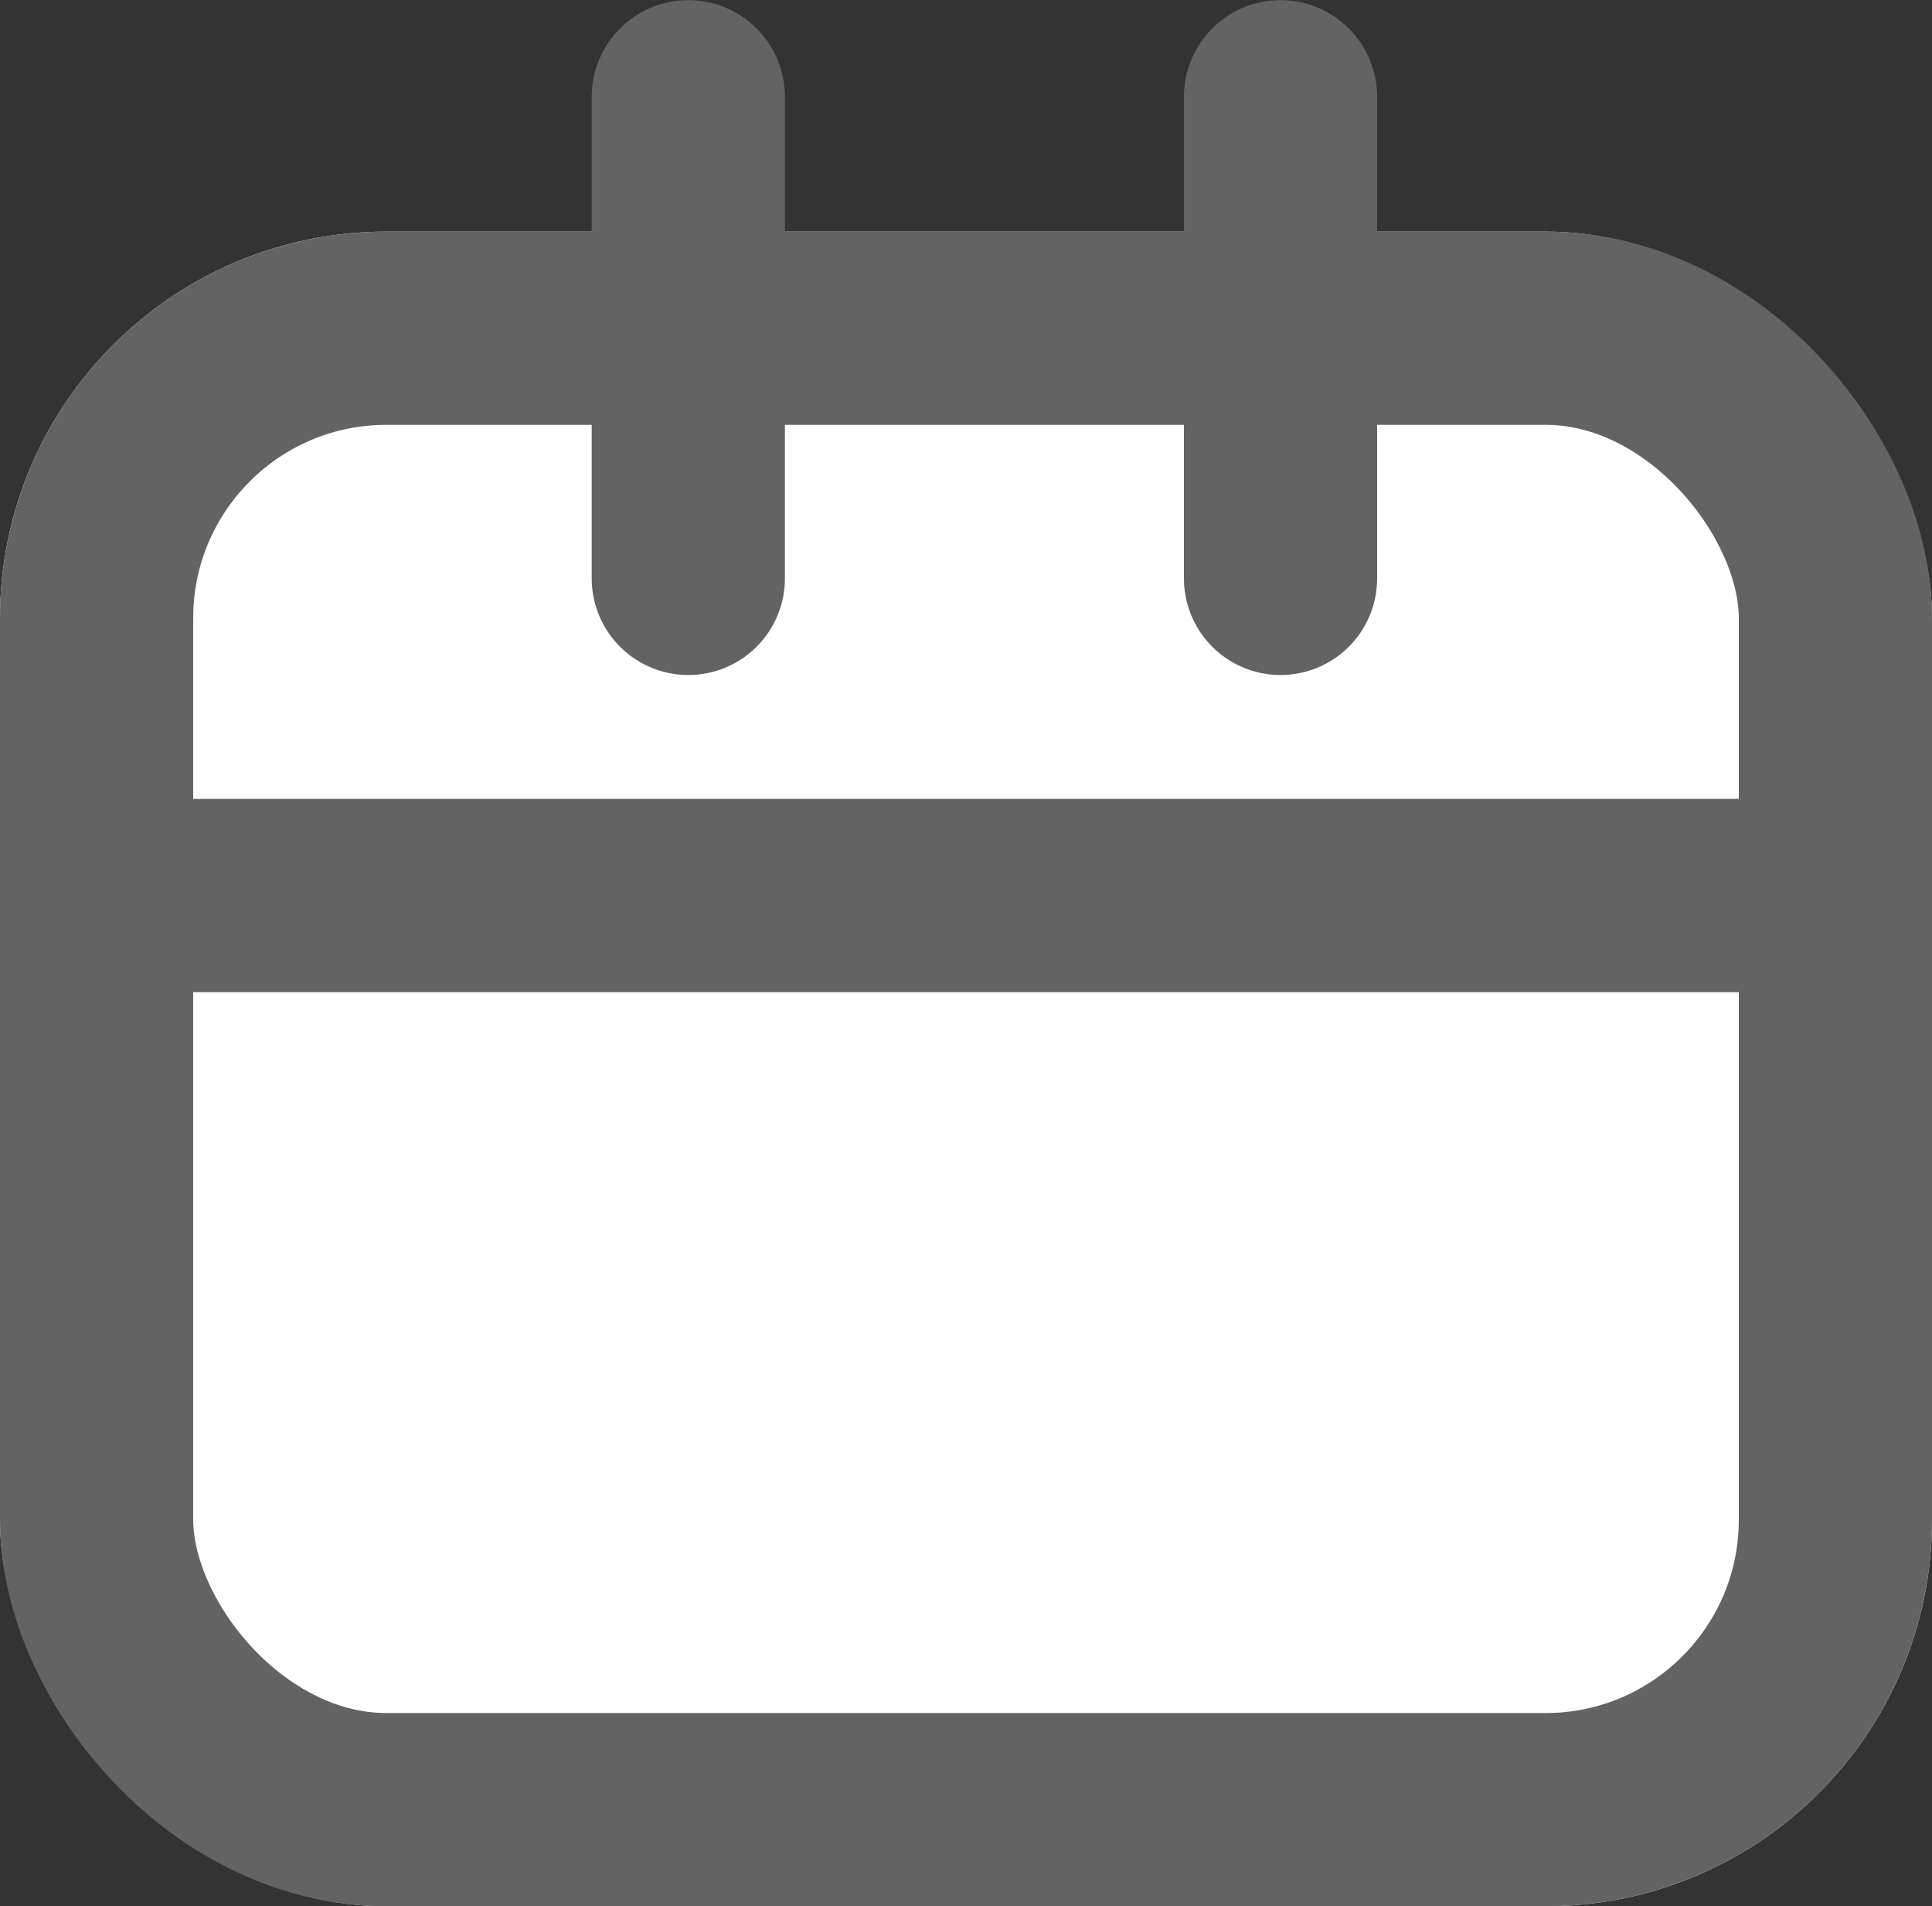
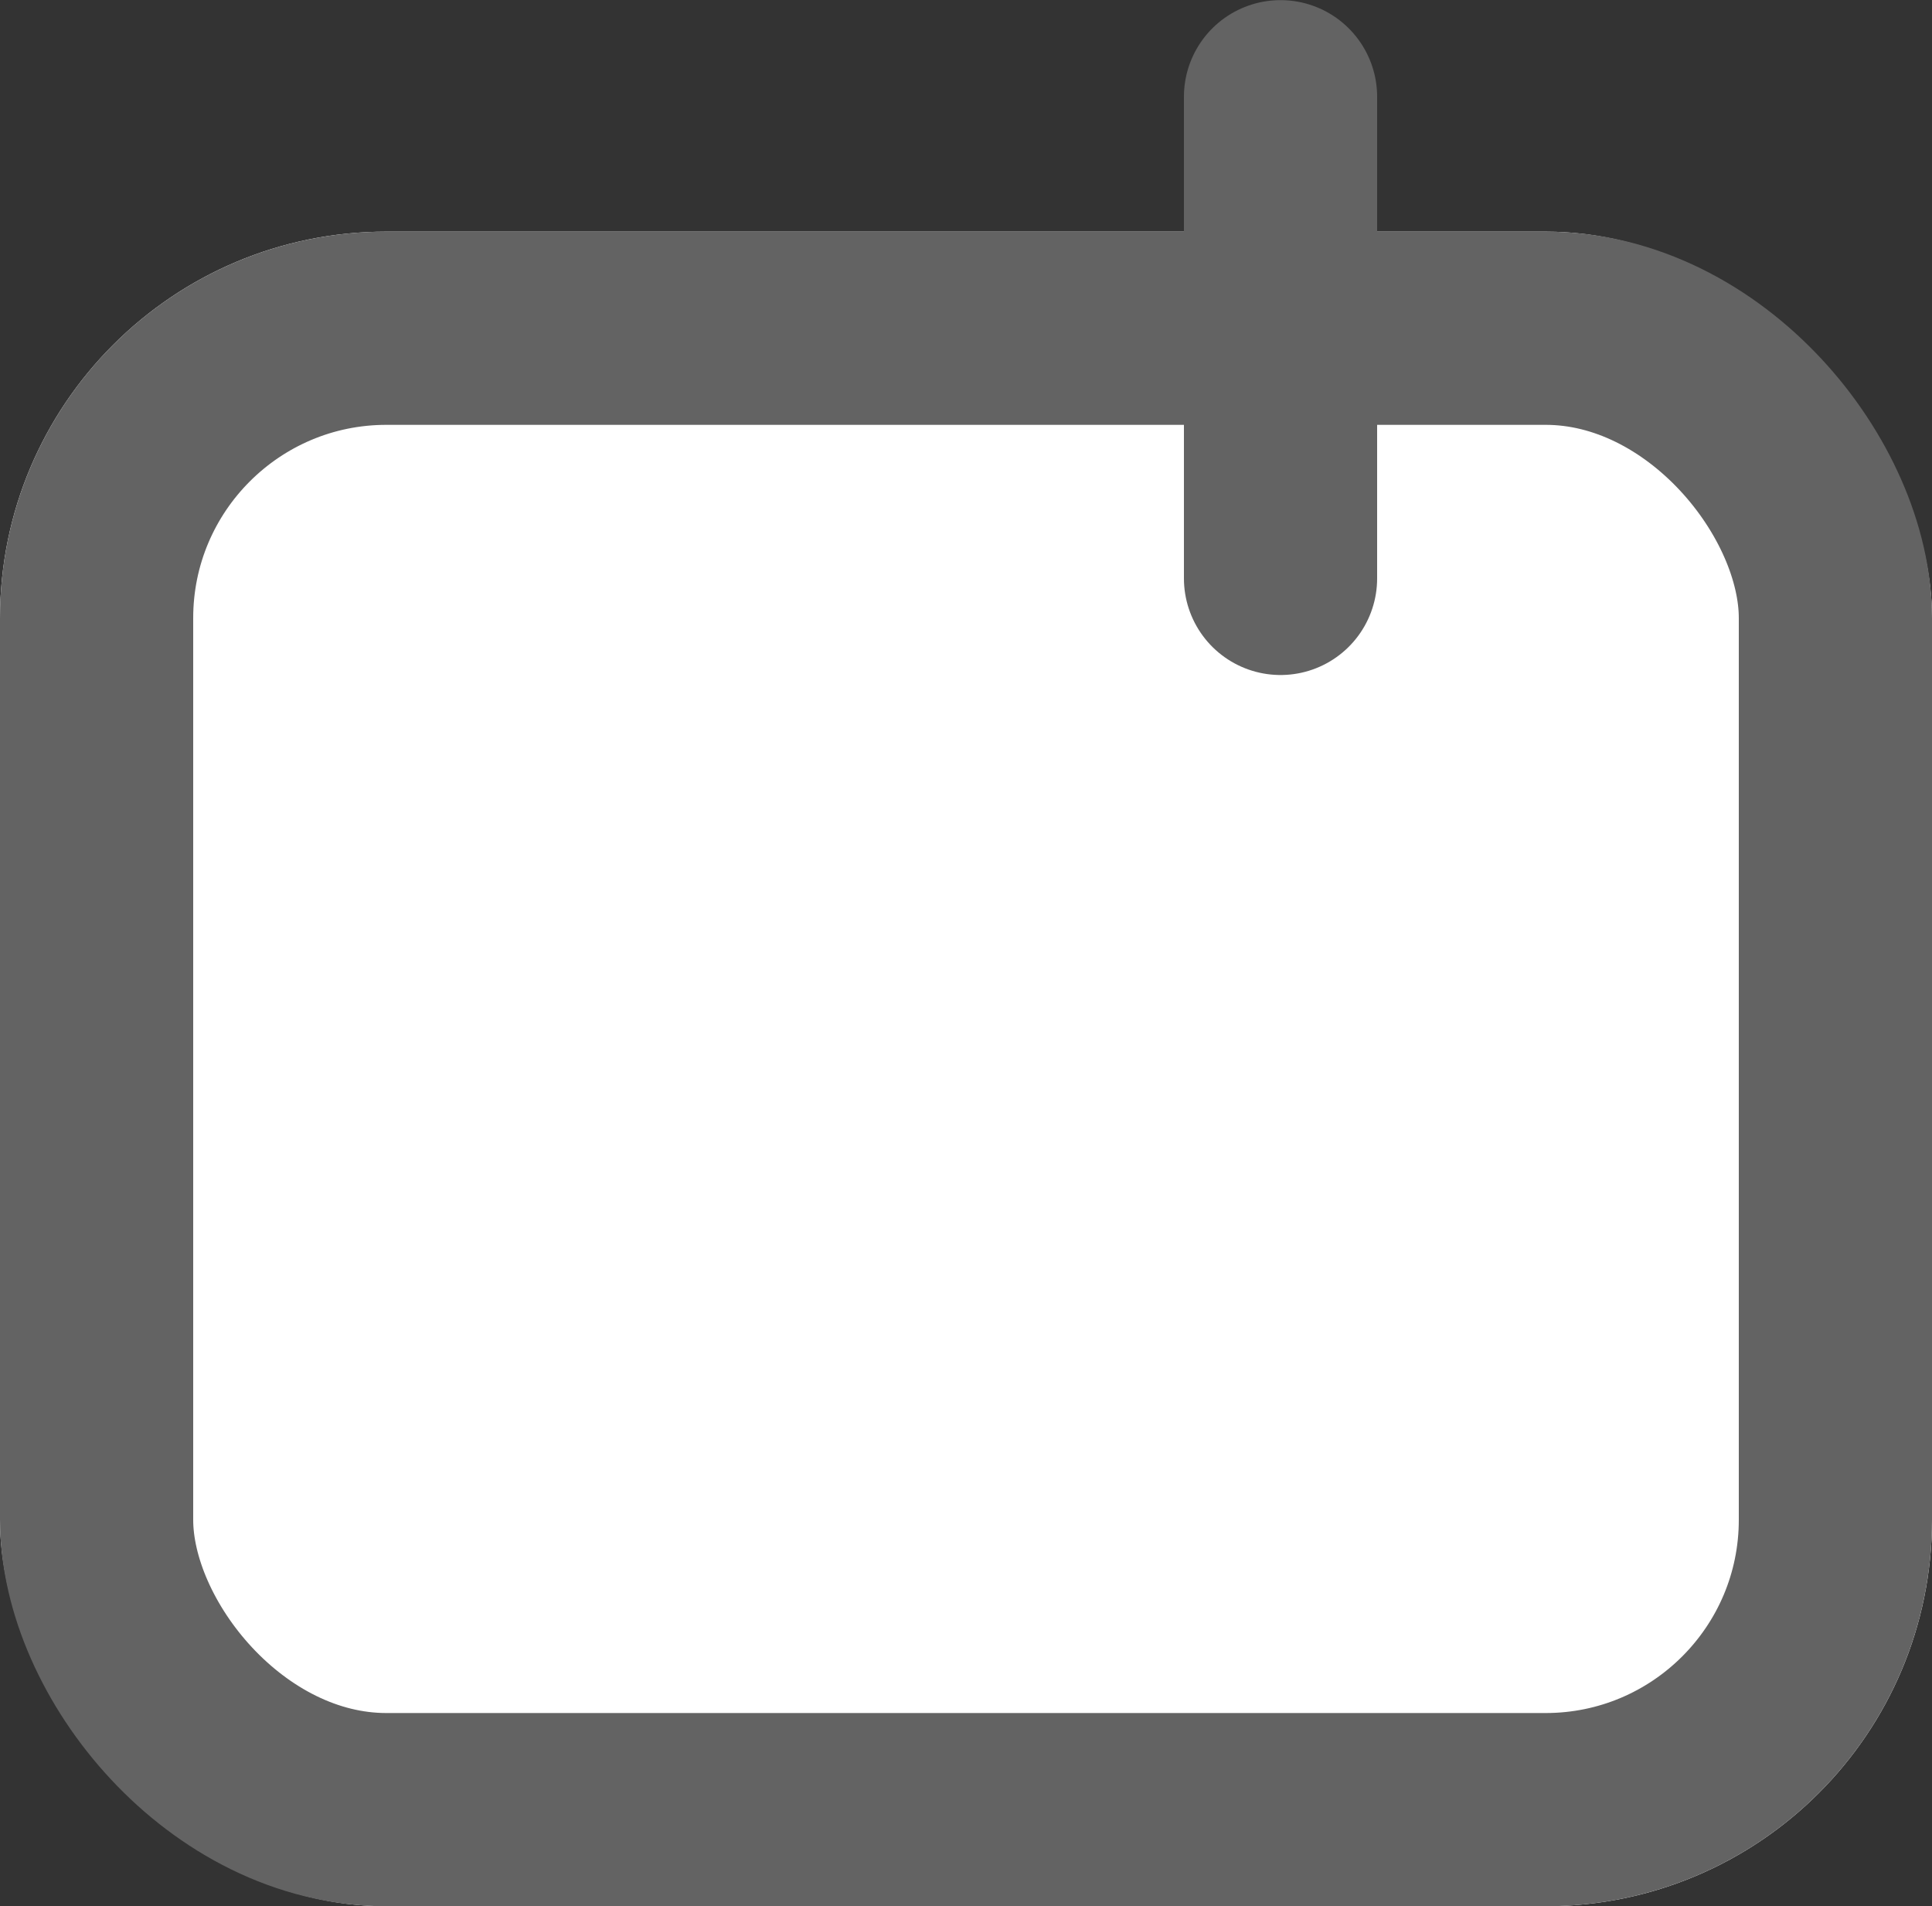
<svg xmlns="http://www.w3.org/2000/svg" width="15" height="14.798" viewBox="0 0 15 14.798">
  <rect x="0" y="0" width="15" height="14.798" fill="#333333" stroke="none" />
  <defs>
    <style>.a{fill:#fff;}.a,.b,.c{stroke:#636363;stroke-width:1.5px;}.b,.c,.e{fill:none;}.b{stroke-linecap:round;}.d{stroke:none;}</style>
  </defs>
  <g transform="translate(-351 -712.202)">
    <g class="a" transform="translate(351 714)">
      <rect class="d" width="15" height="13" rx="3" />
      <rect class="e" x="0.75" y="0.75" width="13.5" height="11.5" rx="2.25" />
    </g>
-     <path class="b" d="M17713.678,755.12v3.739" transform="translate(-17357.334 -42.167)" />
    <path class="b" d="M17713.678,755.12v3.739" transform="translate(-17352.736 -42.167)" />
-     <path class="c" d="M17709.871,741.154h13.381" transform="translate(-17358 -22)" />
  </g>
</svg>